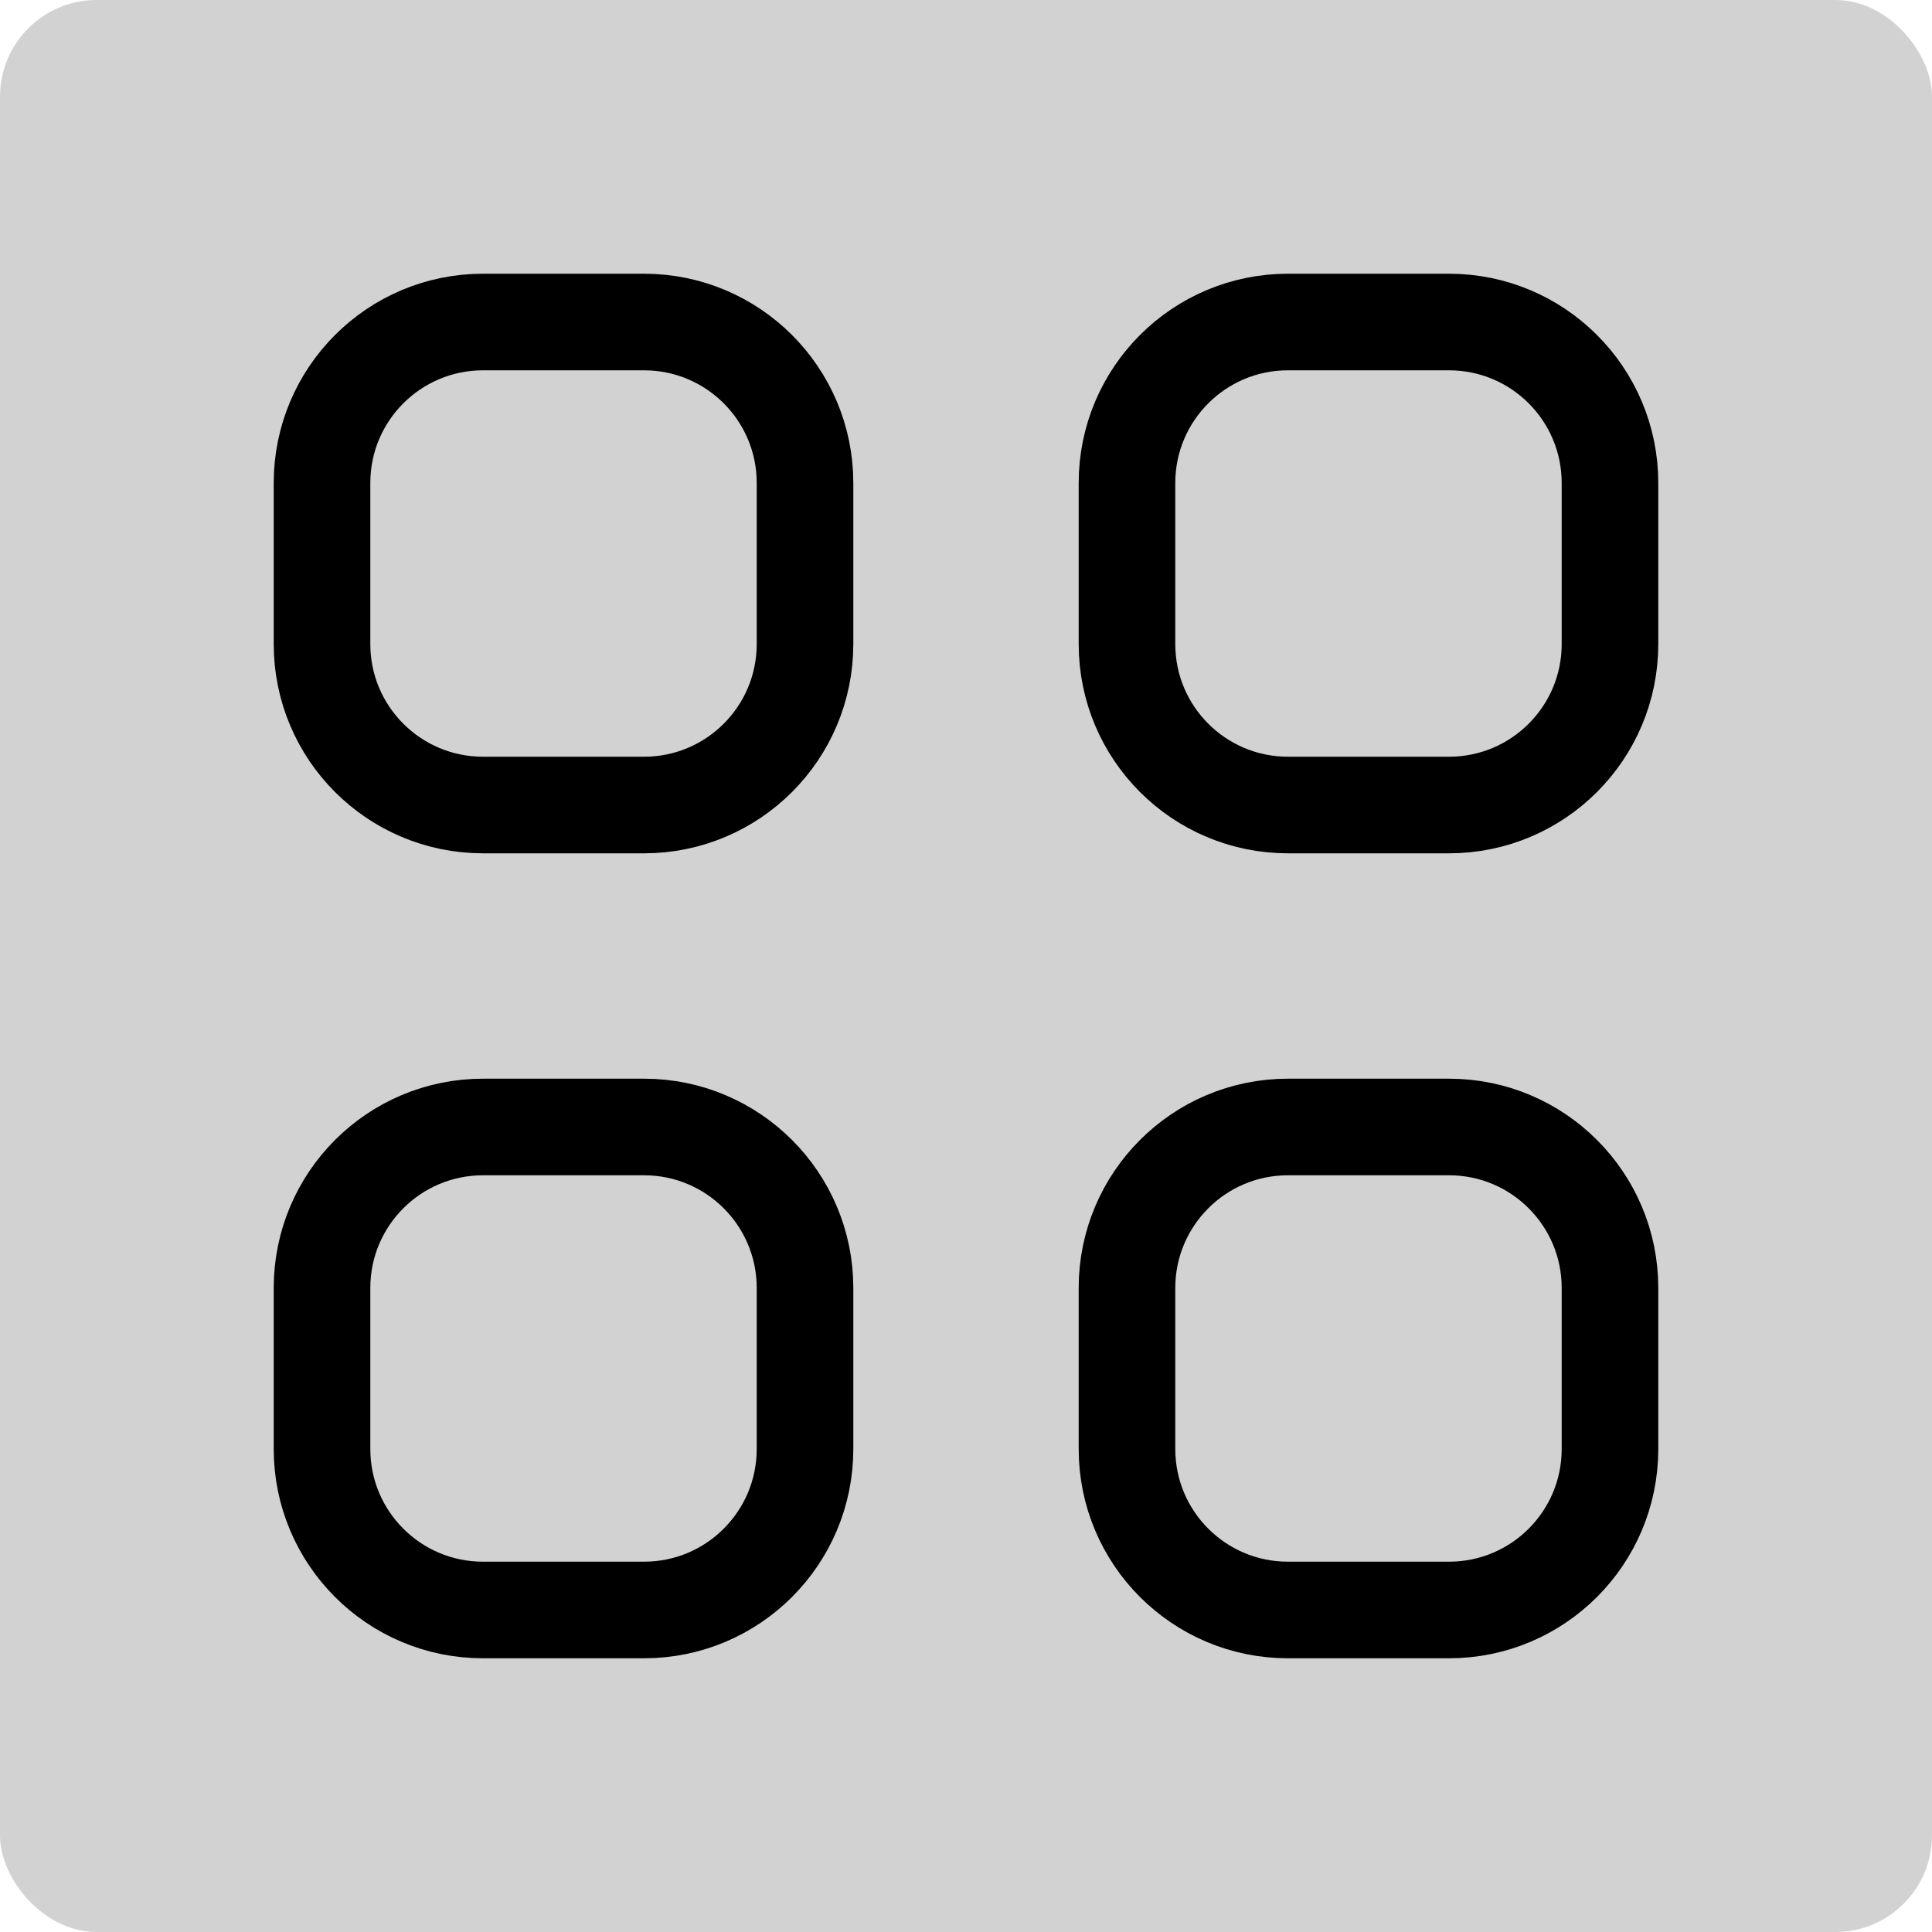
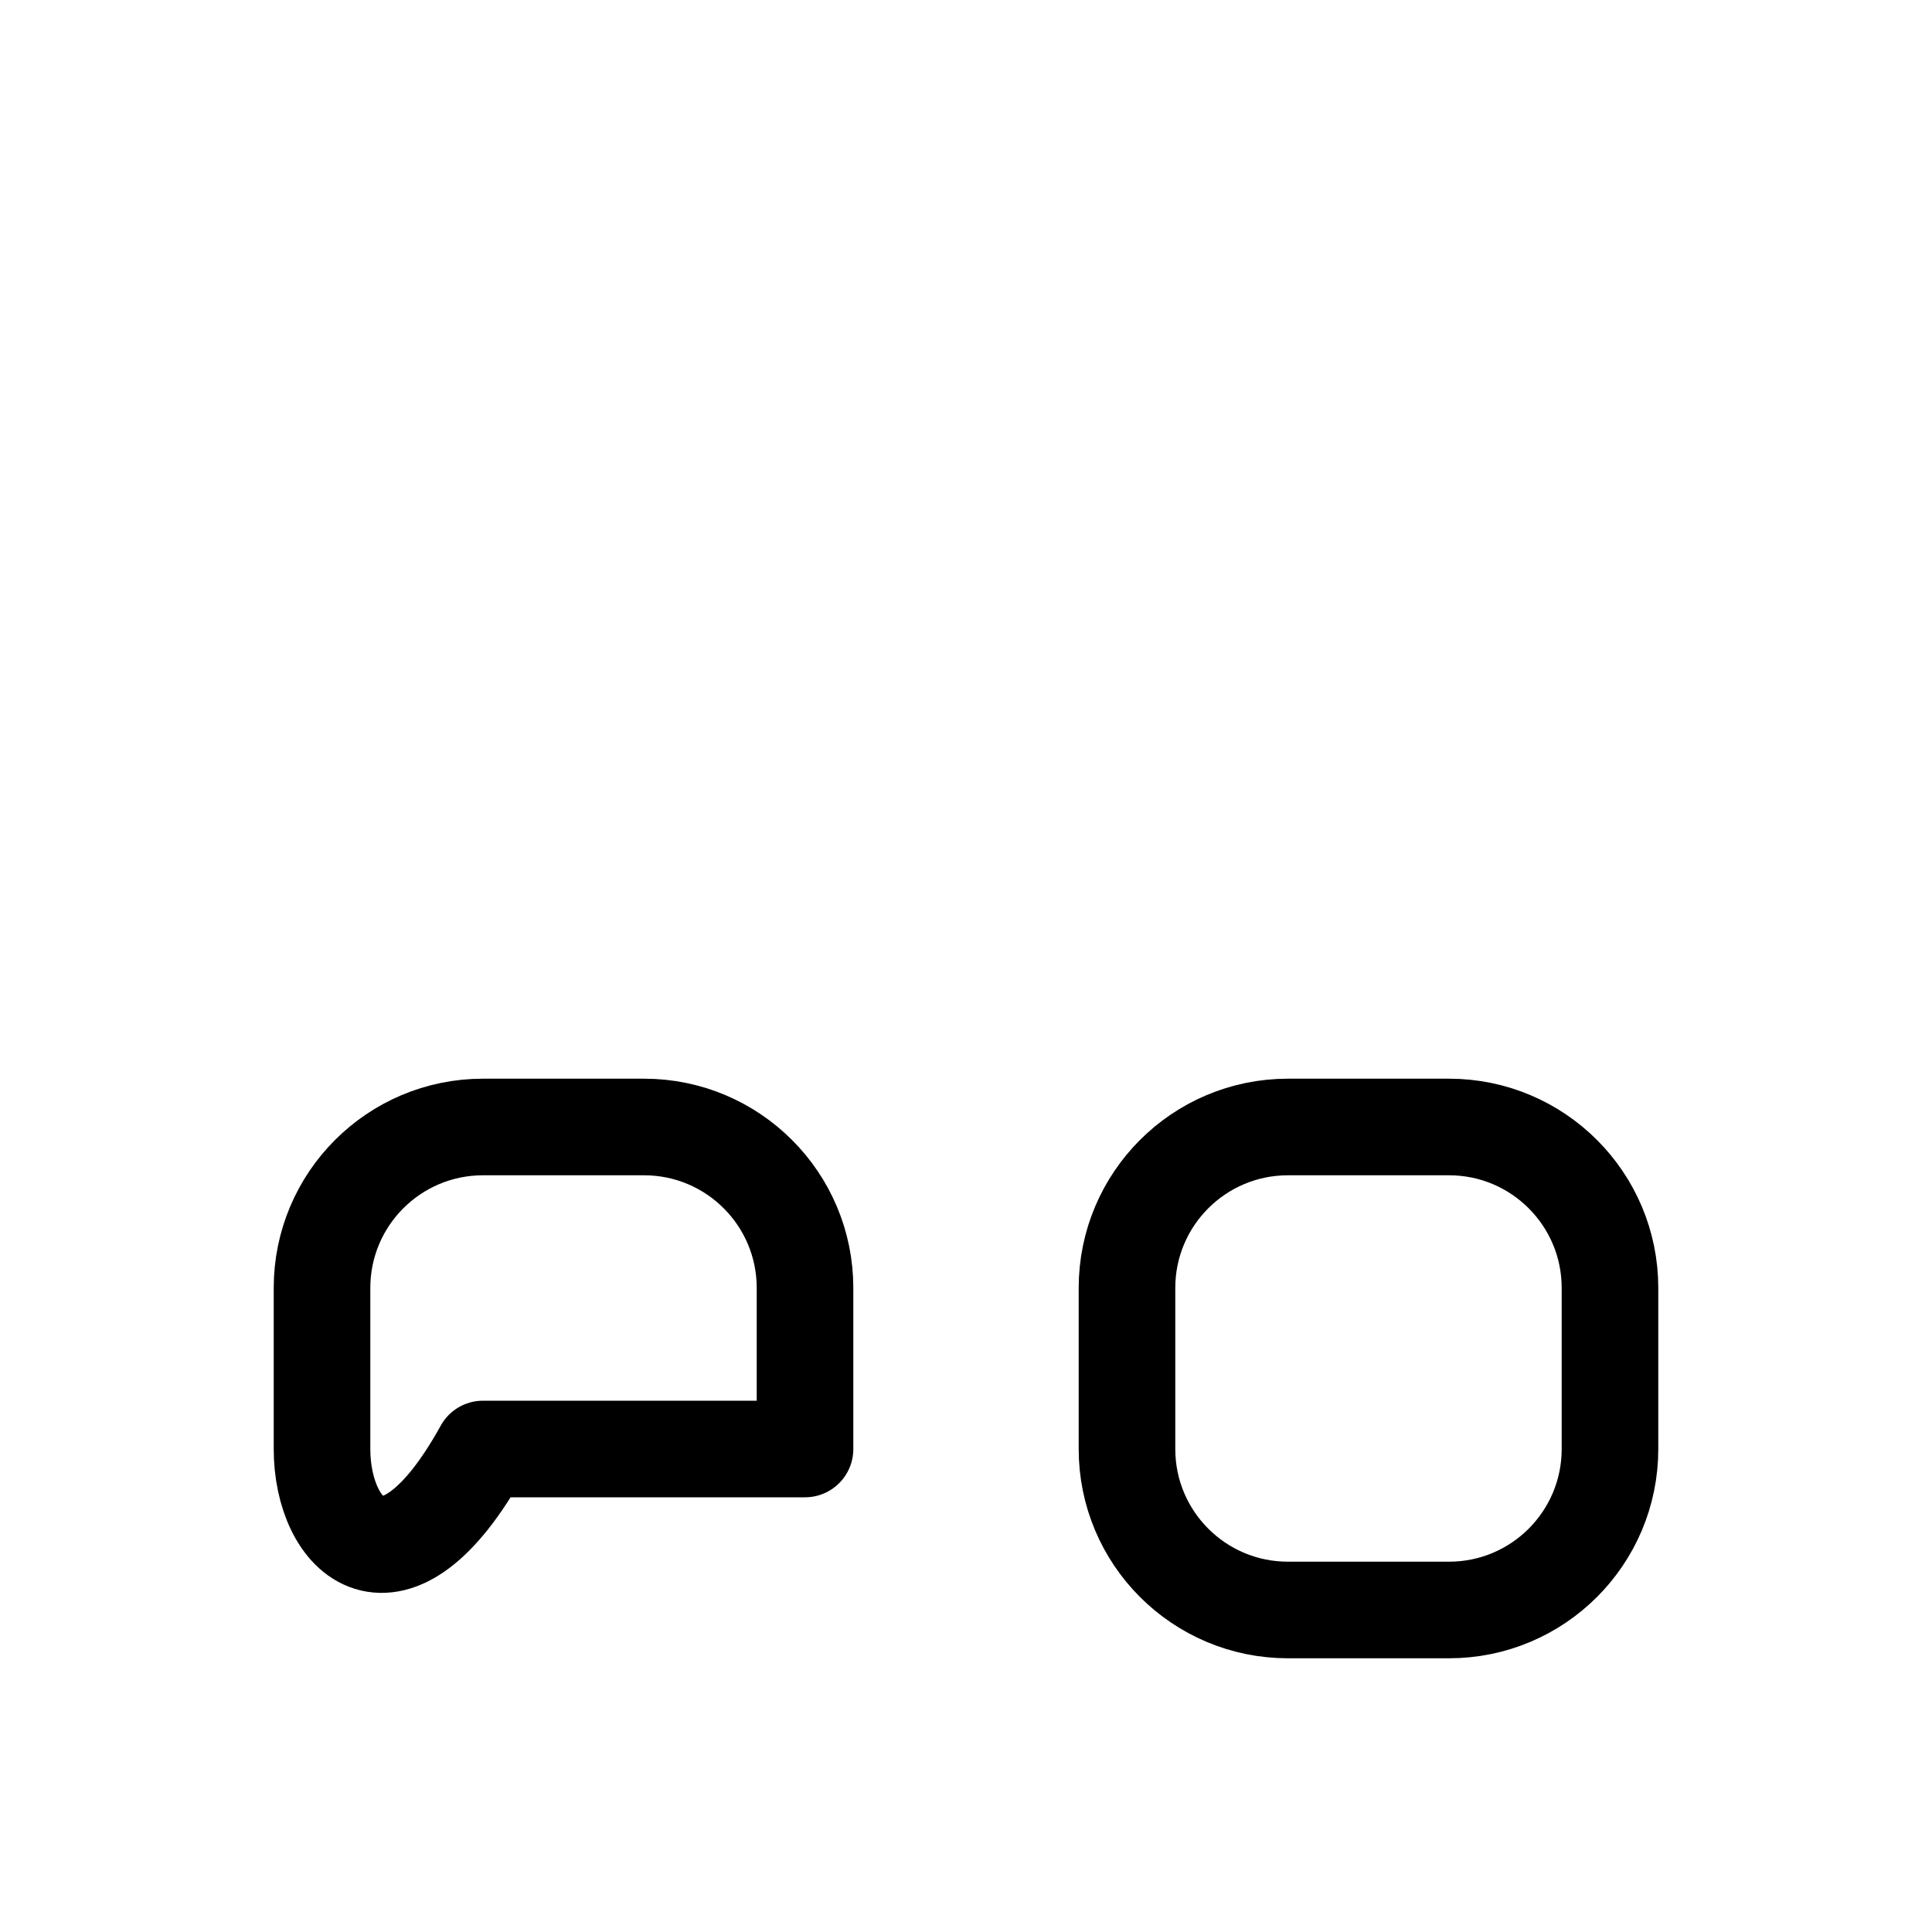
<svg xmlns="http://www.w3.org/2000/svg" width="40" height="40" viewBox="0 0 40 40" fill="none">
-   <rect width="40" height="40" rx="2" fill="#D2D2D2" />
-   <path d="M6.667 10C6.667 8.159 8.159 6.667 10 6.667H13.334C15.175 6.667 16.667 8.159 16.667 10V13.334C16.667 15.175 15.175 16.667 13.334 16.667H10C8.159 16.667 6.667 15.175 6.667 13.334V10Z" stroke="black" stroke-width="2" stroke-linecap="round" stroke-linejoin="round" />
-   <path d="M23.333 10C23.333 8.159 24.825 6.667 26.666 6.667H30C31.841 6.667 33.333 8.159 33.333 10V13.334C33.333 15.175 31.841 16.667 30 16.667H26.666C24.825 16.667 23.333 15.175 23.333 13.334V10Z" stroke="black" stroke-width="2" stroke-linecap="round" stroke-linejoin="round" />
-   <path d="M6.667 26.666C6.667 24.825 8.159 23.333 10 23.333H13.334C15.175 23.333 16.667 24.825 16.667 26.666V30C16.667 31.841 15.175 33.333 13.334 33.333H10C8.159 33.333 6.667 31.841 6.667 30V26.666Z" stroke="black" stroke-width="2" stroke-linecap="round" stroke-linejoin="round" />
+   <path d="M6.667 26.666C6.667 24.825 8.159 23.333 10 23.333H13.334C15.175 23.333 16.667 24.825 16.667 26.666V30H10C8.159 33.333 6.667 31.841 6.667 30V26.666Z" stroke="black" stroke-width="2" stroke-linecap="round" stroke-linejoin="round" />
  <path d="M23.333 26.666C23.333 24.825 24.825 23.333 26.666 23.333H30C31.841 23.333 33.333 24.825 33.333 26.666V30C33.333 31.841 31.841 33.333 30 33.333H26.666C24.825 33.333 23.333 31.841 23.333 30V26.666Z" stroke="black" stroke-width="2" stroke-linecap="round" stroke-linejoin="round" />
</svg>